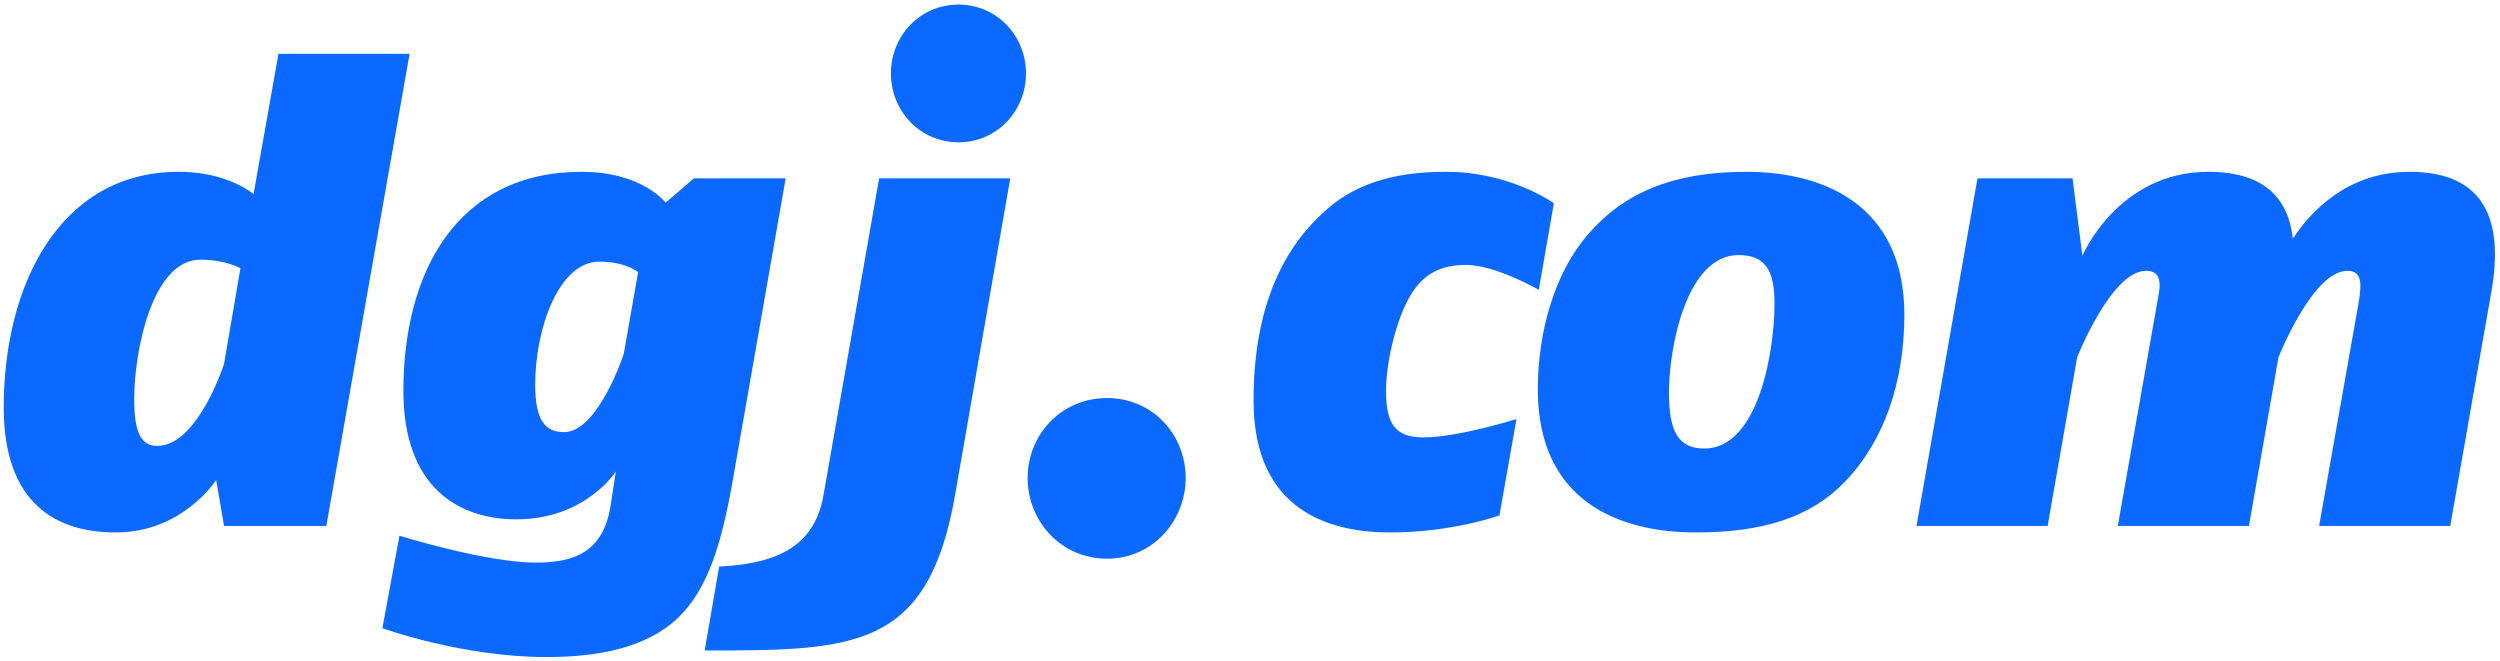
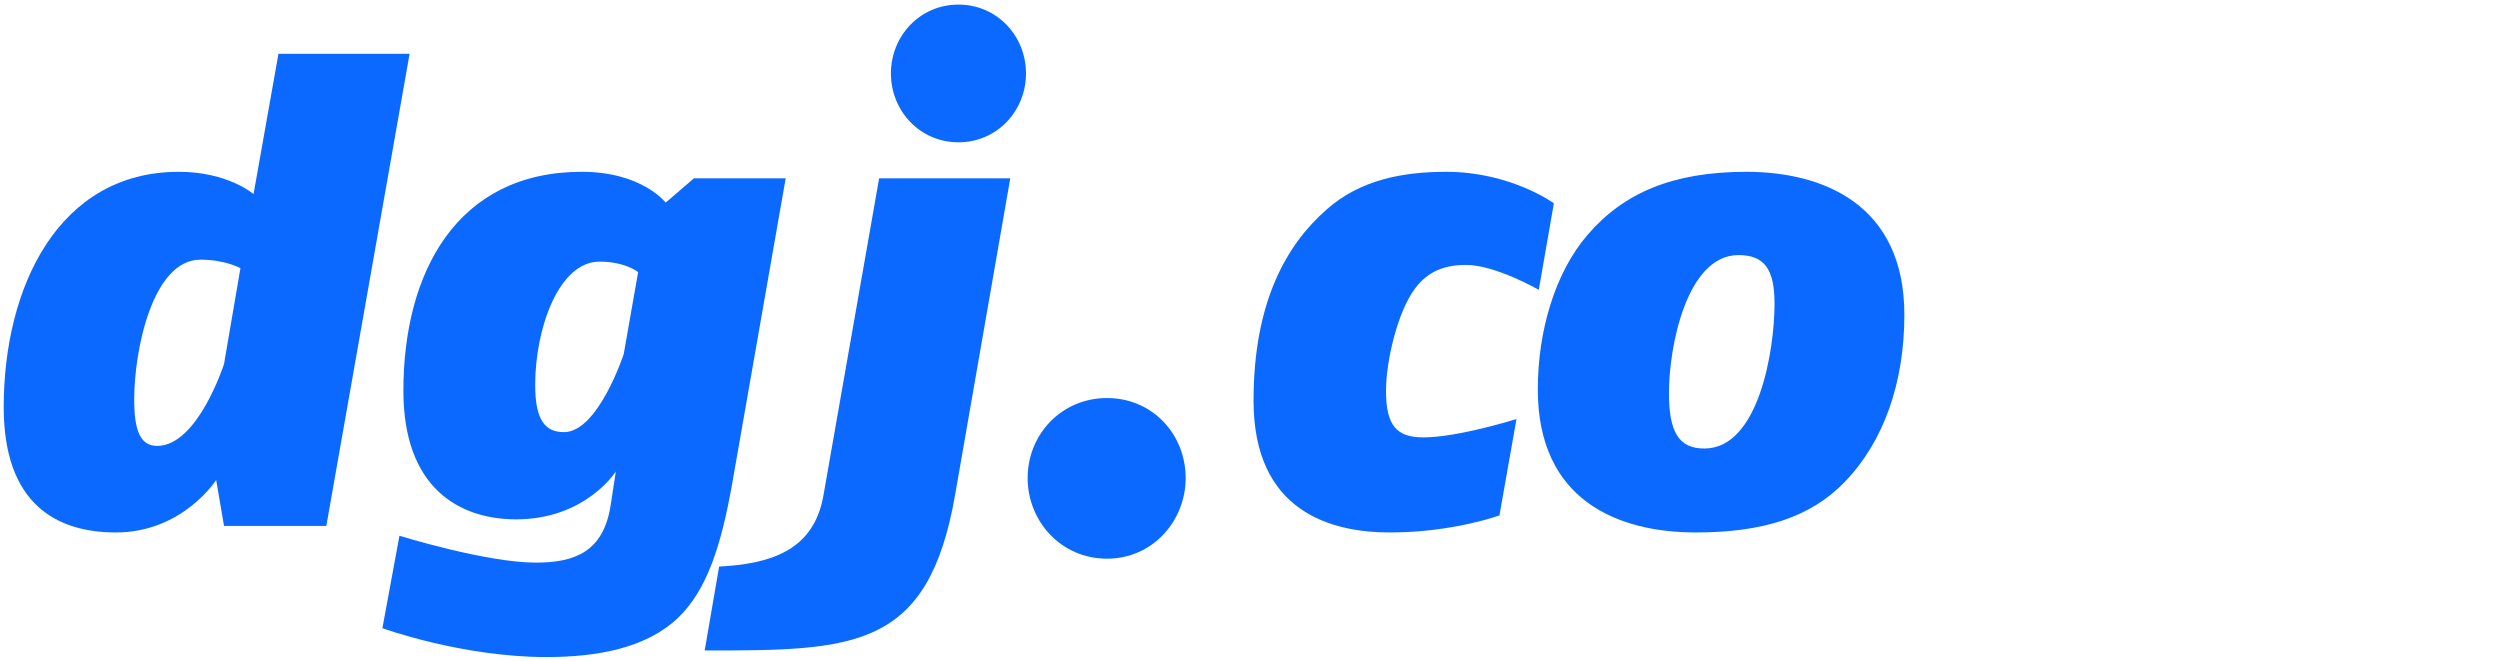
<svg xmlns="http://www.w3.org/2000/svg" width="488px" height="129px" viewBox="0 0 488 129" version="1.1">
  <title>dgj.com备份 10</title>
  <g id="大管家" stroke="none" stroke-width="1" fill="none" fill-rule="evenodd">
    <g id="dgj.com备份-10" transform="translate(0.724, 0.896)" fill="#0C69FF" fill-rule="nonzero">
      <path d="M79.232,9.6 L53.632,9.6 L48.768,36.992 C48.768,36.992 43.776,32.64 34.176,32.64 C10.752,32.64 0,55.04 0,78.592 C0,97.664 10.496,103.04 21.888,103.04 C34.944,103.04 41.472,92.8 41.472,92.8 L43.008,101.76 L62.976,101.76 L79.232,9.6 Z M46.208,51.456 L43.008,70.144 C43.008,70.144 37.888,86.144 29.952,86.144 C26.624,86.144 25.472,83.072 25.472,77.056 C25.472,67.456 29.056,49.792 38.4,49.792 C43.264,49.792 46.208,51.456 46.208,51.456 Z" id="形状" />
      <path d="M152.64,33.92 L134.72,33.92 L129.216,38.656 C129.216,38.656 124.608,32.64 112.832,32.64 C88.384,32.64 78.016,52.352 78.016,75.392 C78.016,94.336 88.896,100.48 100.032,100.48 C113.6,100.48 119.488,91.136 119.488,91.136 L118.464,97.792 C117.056,106.752 111.552,108.928 103.872,108.928 C94.144,108.928 77.248,103.68 77.248,103.68 L73.92,121.728 C73.92,121.728 89.408,127.36 105.92,127.36 C116.032,127.36 125.504,125.568 131.648,119.68 C137.408,114.176 140.096,105.216 142.144,93.824 L152.64,33.92 Z M123.84,52.224 L121.024,68.224 C121.024,68.224 116.032,83.456 109.376,83.456 C105.792,83.456 103.744,81.28 103.744,74.24 C103.744,63.232 108.352,50.176 116.288,50.176 C121.408,50.176 123.84,52.224 123.84,52.224 Z" id="形状" />
      <path d="M199.552,13.44 C199.552,6.144 193.92,0 186.368,0 C178.816,0 173.184,6.144 173.184,13.44 C173.184,20.736 178.816,26.88 186.368,26.88 C193.92,26.88 199.552,20.736 199.552,13.44 Z M196.48,33.92 L170.88,33.92 L160,95.872 C158.08,106.752 149.376,109.184 139.648,109.696 L136.832,126.08 C166.016,126.08 180.48,125.952 185.728,95.616 L196.48,33.92 Z" id="形状" />
      <path d="M230.72,92.416 C230.72,83.968 224.32,76.8 215.36,76.8 C206.528,76.8 199.872,83.84 199.872,92.416 C199.872,100.864 206.4,108.16 215.36,108.16 C224.32,108.16 230.72,100.736 230.72,92.416 Z" id="路径" />
      <path d="M302.592,38.784 C302.592,38.784 294.144,32.64 281.6,32.64 C273.152,32.64 264.832,34.176 258.304,39.936 C250.368,46.848 243.968,58.112 243.968,77.312 C243.968,99.072 259.2,103.04 270.592,103.04 C282.88,103.04 291.968,99.712 291.968,99.712 L295.296,80.896 C295.296,80.896 283.904,84.48 277.12,84.48 C272,84.48 269.824,82.304 269.824,75.392 C269.824,69.504 272.128,59.776 275.584,55.296 C278.016,52.096 281.216,50.816 285.44,50.816 C291.2,50.816 299.648,55.68 299.648,55.68 L302.592,38.784 Z" id="路径" />
      <path d="M371.008,60.544 C371.008,38.912 355.008,32.64 340.16,32.64 C325.824,32.64 316.224,36.736 309.184,44.928 C302.784,52.352 299.456,63.744 299.456,75.136 C299.456,96.768 315.072,103.04 330.304,103.04 C343.36,103.04 352.704,100.096 359.36,93.184 C367.04,85.248 371.008,73.728 371.008,60.544 Z M345.664,58.368 C345.664,67.456 342.592,86.656 331.968,86.656 C326.976,86.656 325.056,83.456 325.056,75.776 C325.056,66.816 328.512,48.896 338.624,48.896 C343.744,48.896 345.664,51.712 345.664,58.368 Z" id="形状" />
-       <path d="M485.632,55.808 C487.936,42.496 484.608,32.64 469.632,32.64 C457.088,32.64 449.92,40.96 446.848,45.696 C445.952,37.76 441.216,32.64 430.336,32.64 C412.672,32.64 405.76,49.024 405.76,49.024 L403.84,33.92 L385.28,33.92 L373.376,101.76 L398.976,101.76 L404.736,68.864 C404.736,68.864 411.392,51.968 418.176,51.968 C420.48,51.968 421.12,53.504 420.736,56.064 L412.672,101.76 L438.272,101.76 L444.032,68.864 C444.032,68.864 450.688,51.968 457.472,51.968 C460.416,51.968 460.288,54.528 459.648,58.368 L451.968,101.76 L477.568,101.76 L485.632,55.808 Z" id="路径" />
    </g>
  </g>
</svg>